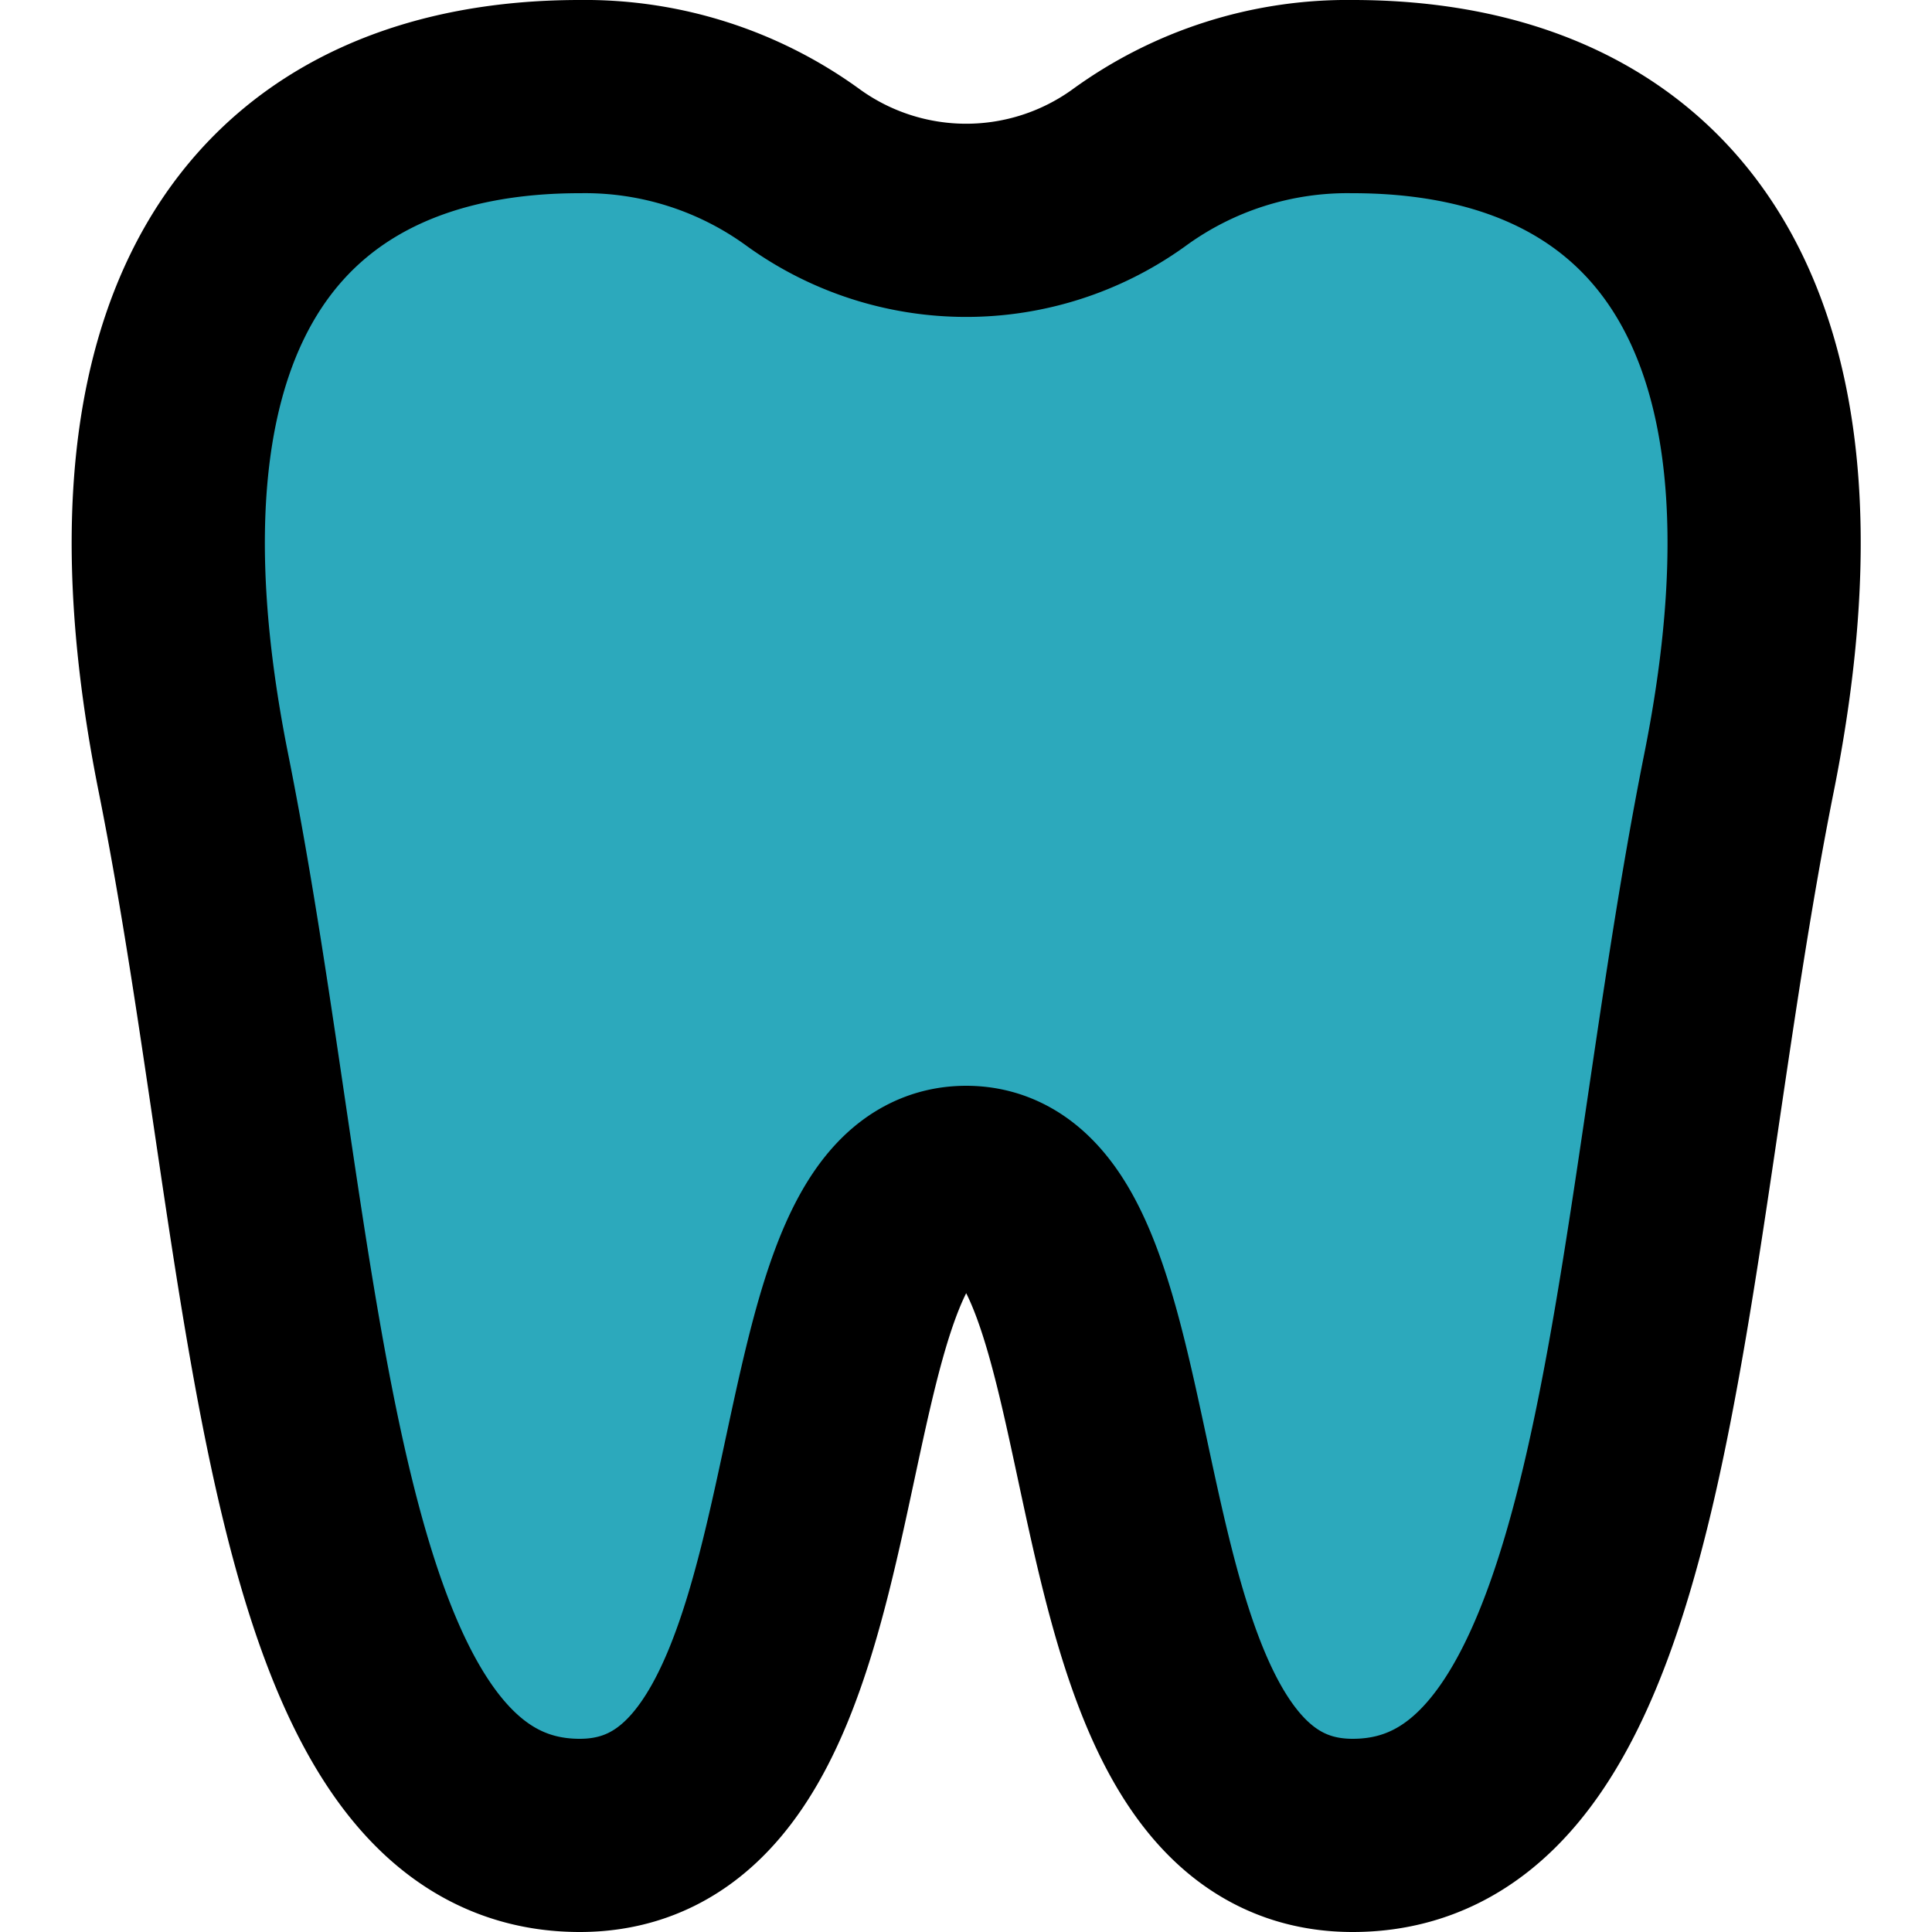
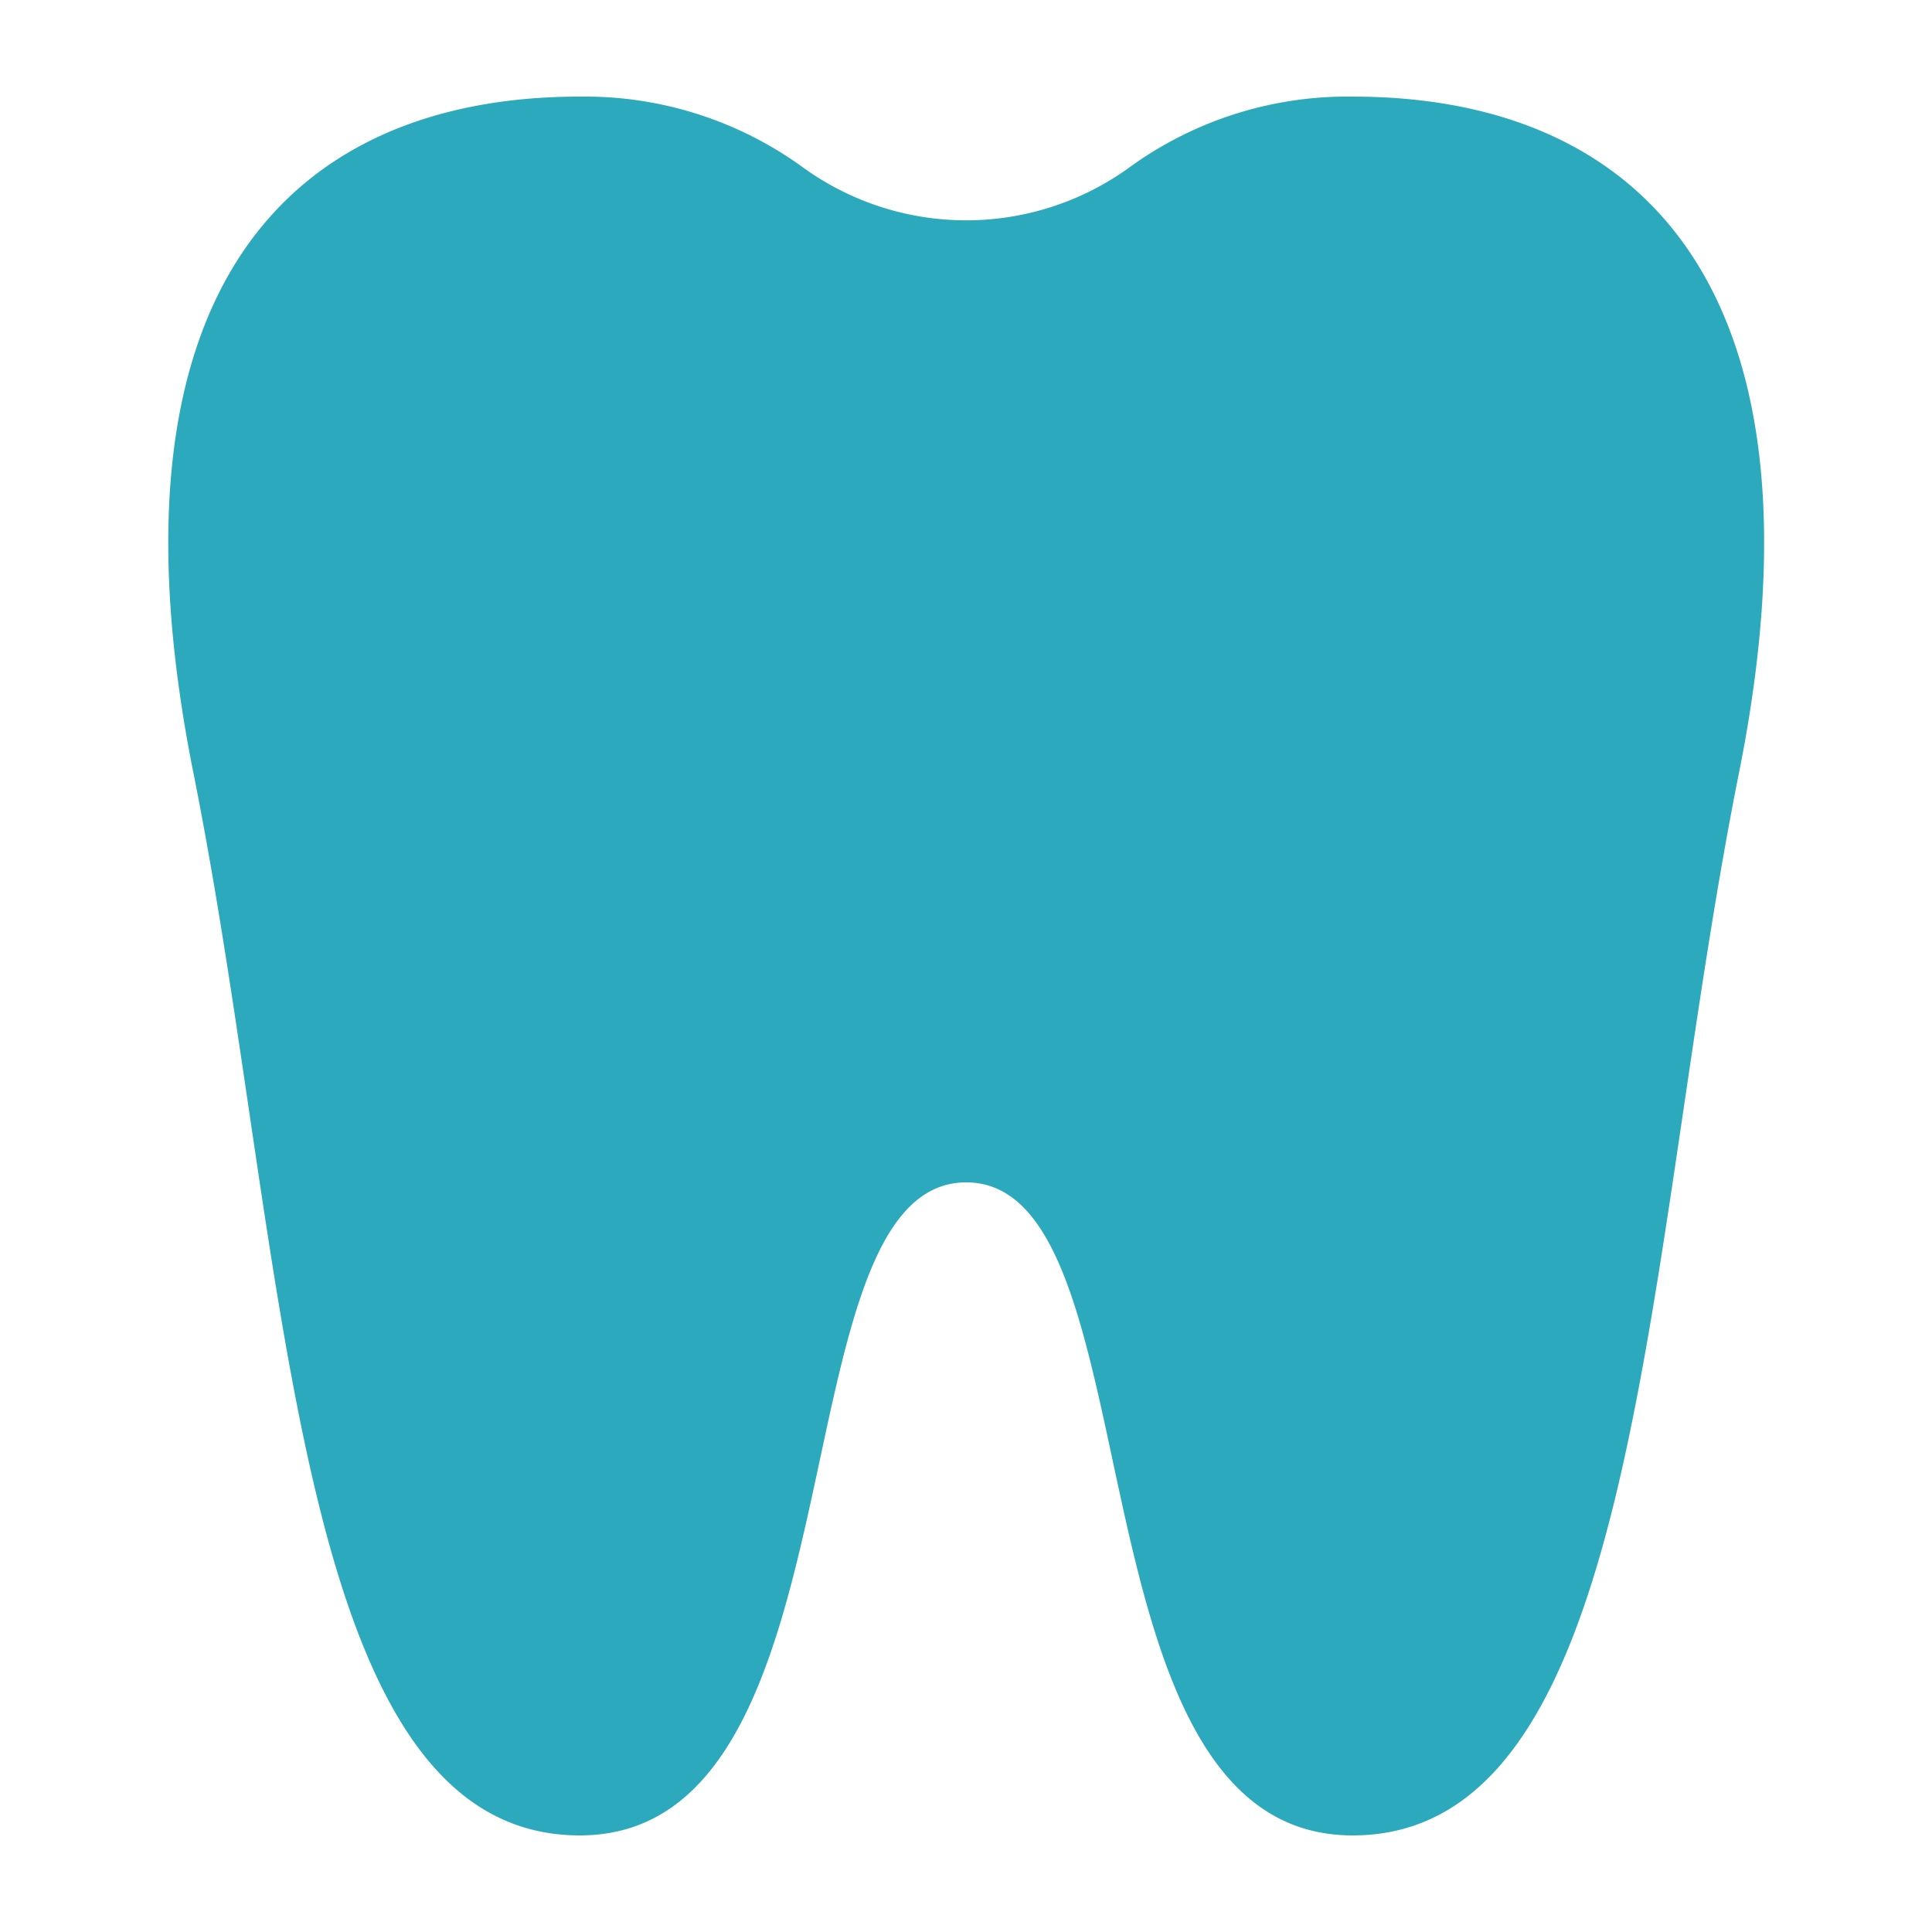
<svg xmlns="http://www.w3.org/2000/svg" width="800px" height="800px" viewBox="-0.74 0 20 20">
  <g id="tooth" transform="translate(-2.738 -2)">
    <path id="secondary" fill="#2ca9bc" d="M16,3a3.84,3.84,0,0,0-2.32.74,2.88,2.88,0,0,1-3.36,0A3.84,3.84,0,0,0,8,3C5,3,3,5,4,10S5,21,8,21s2-6.76,4-6.76S13,21,16,21s3-6,4-11S19,3,16,3Z" />
-     <path id="primary" d="M16,3a3.84,3.84,0,0,0-2.32.74,2.88,2.88,0,0,1-3.36,0A3.84,3.84,0,0,0,8,3C5,3,3,5,4,10S5,21,8,21s2-6.76,4-6.76S13,21,16,21s3-6,4-11S19,3,16,3Z" fill="none" stroke="#000000" stroke-linecap="round" stroke-linejoin="round" stroke-width="2" />
  </g>
</svg>